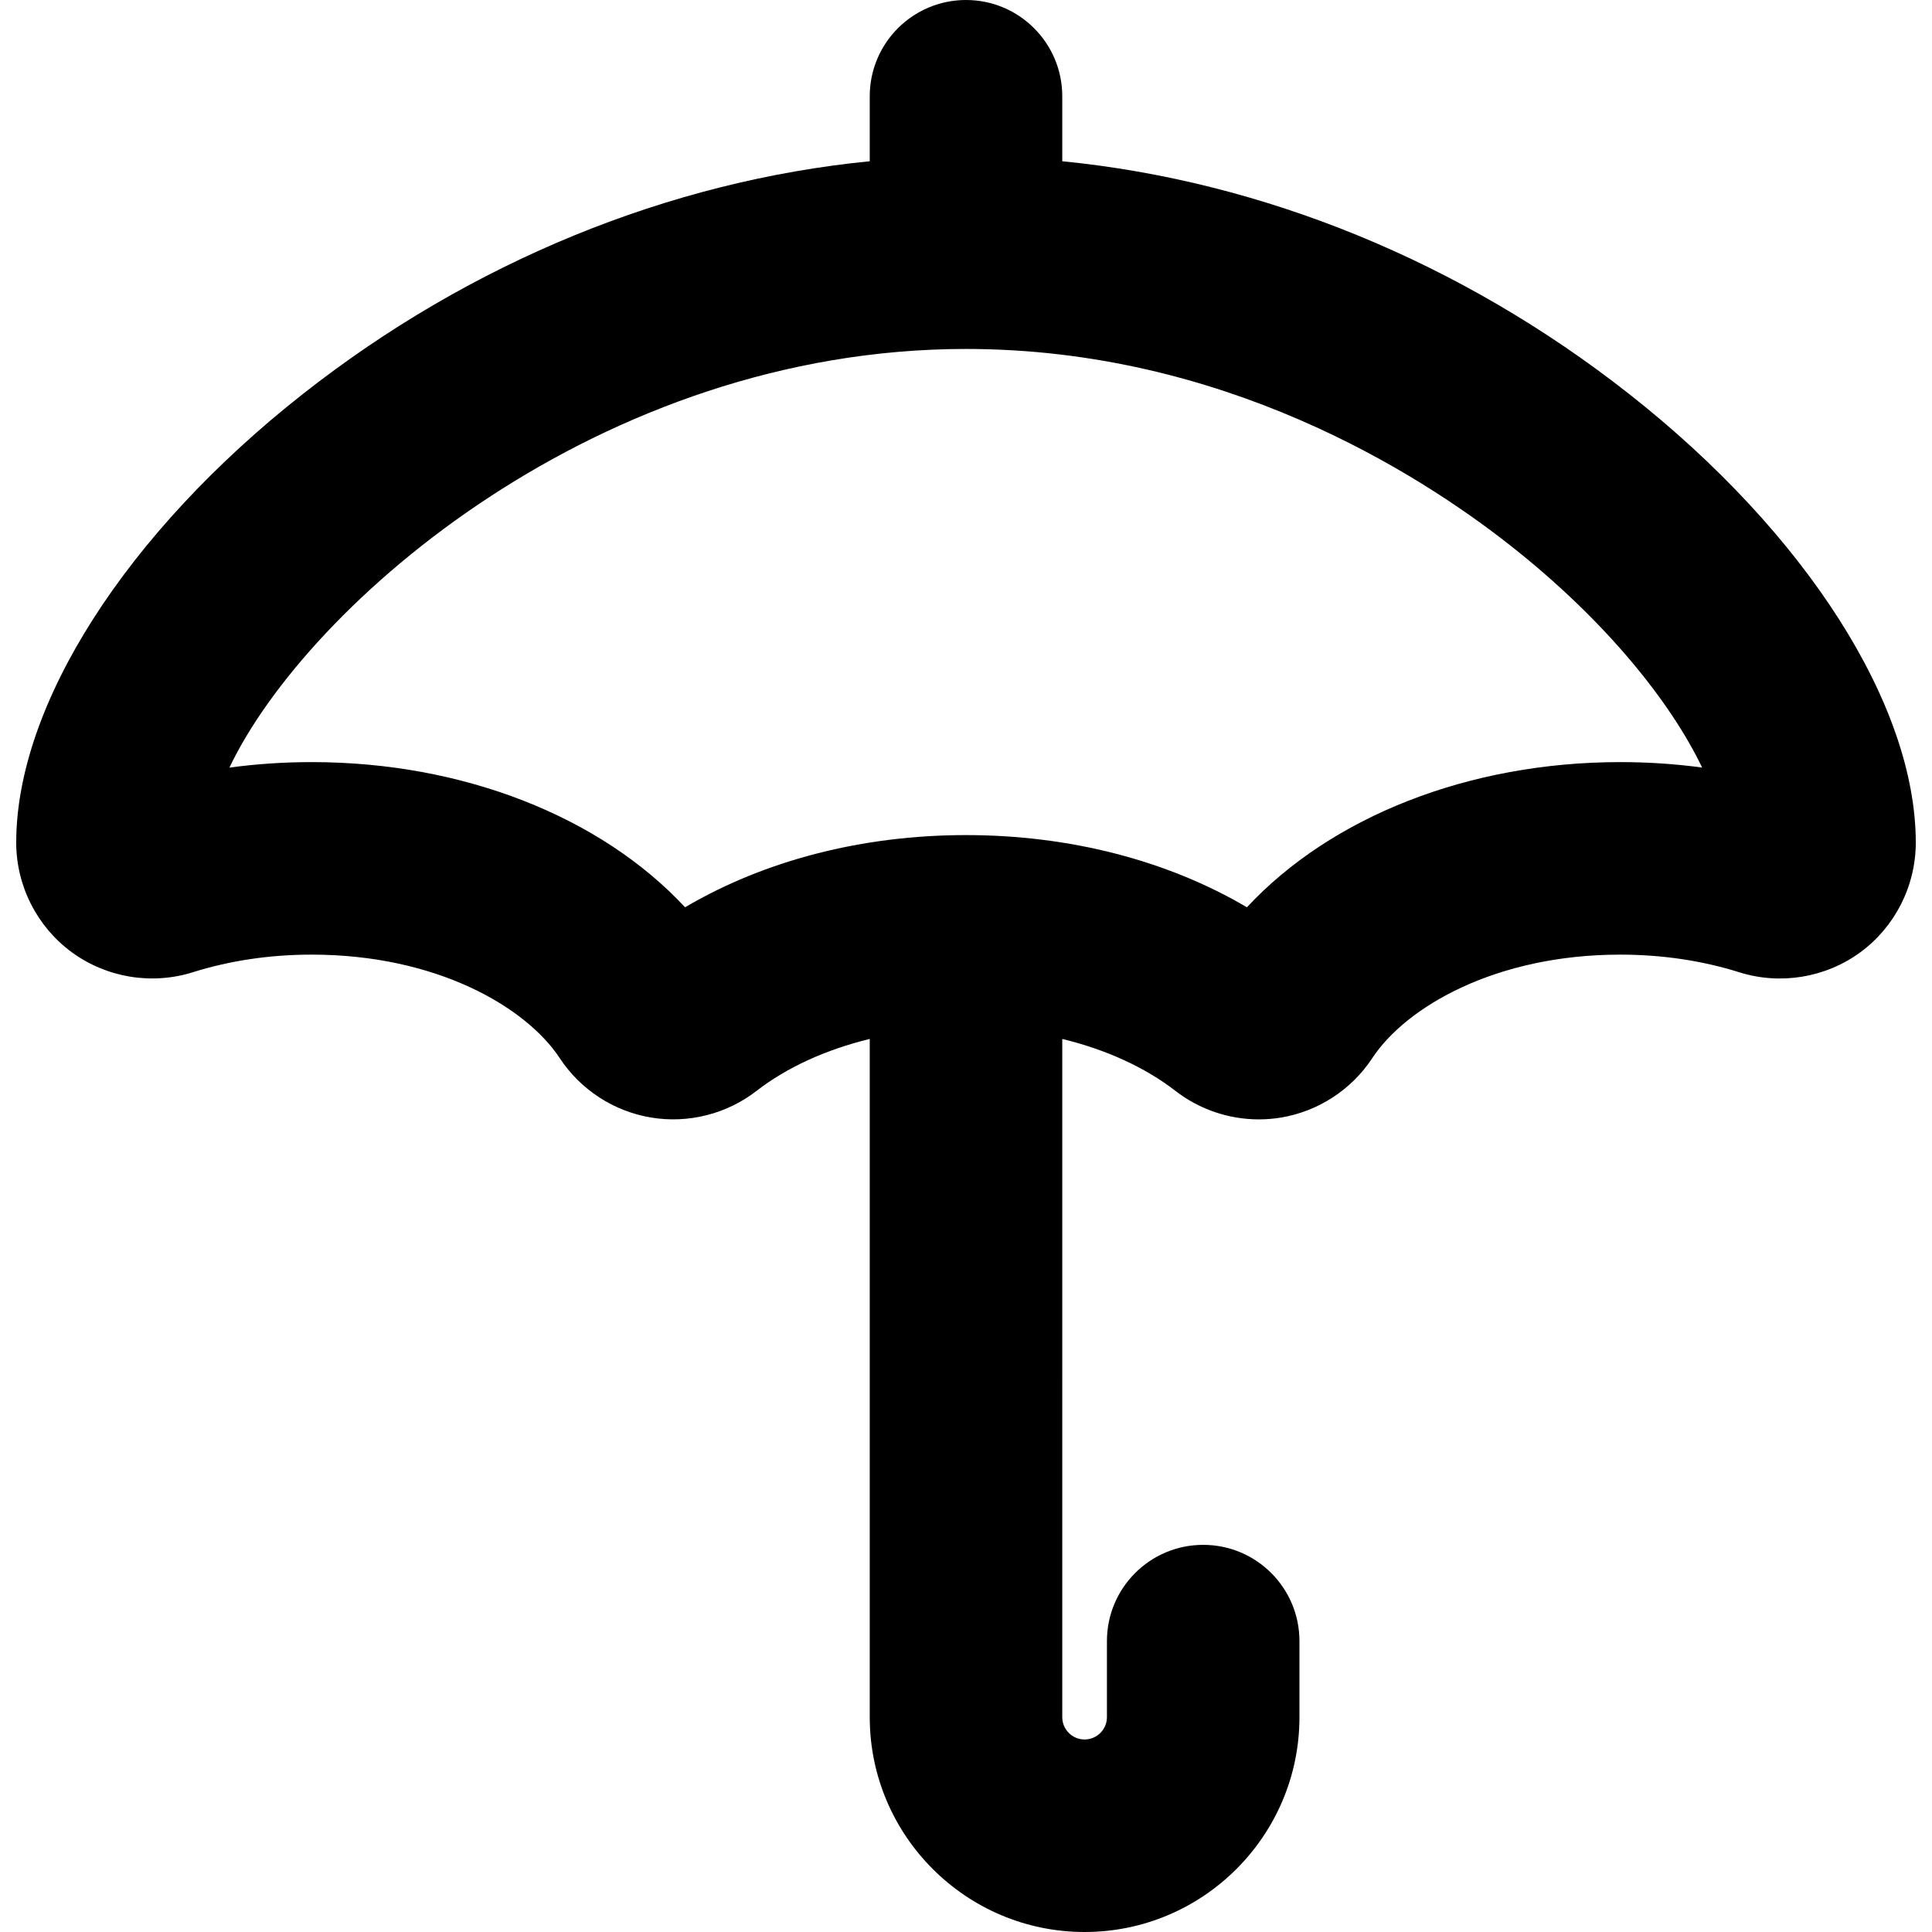
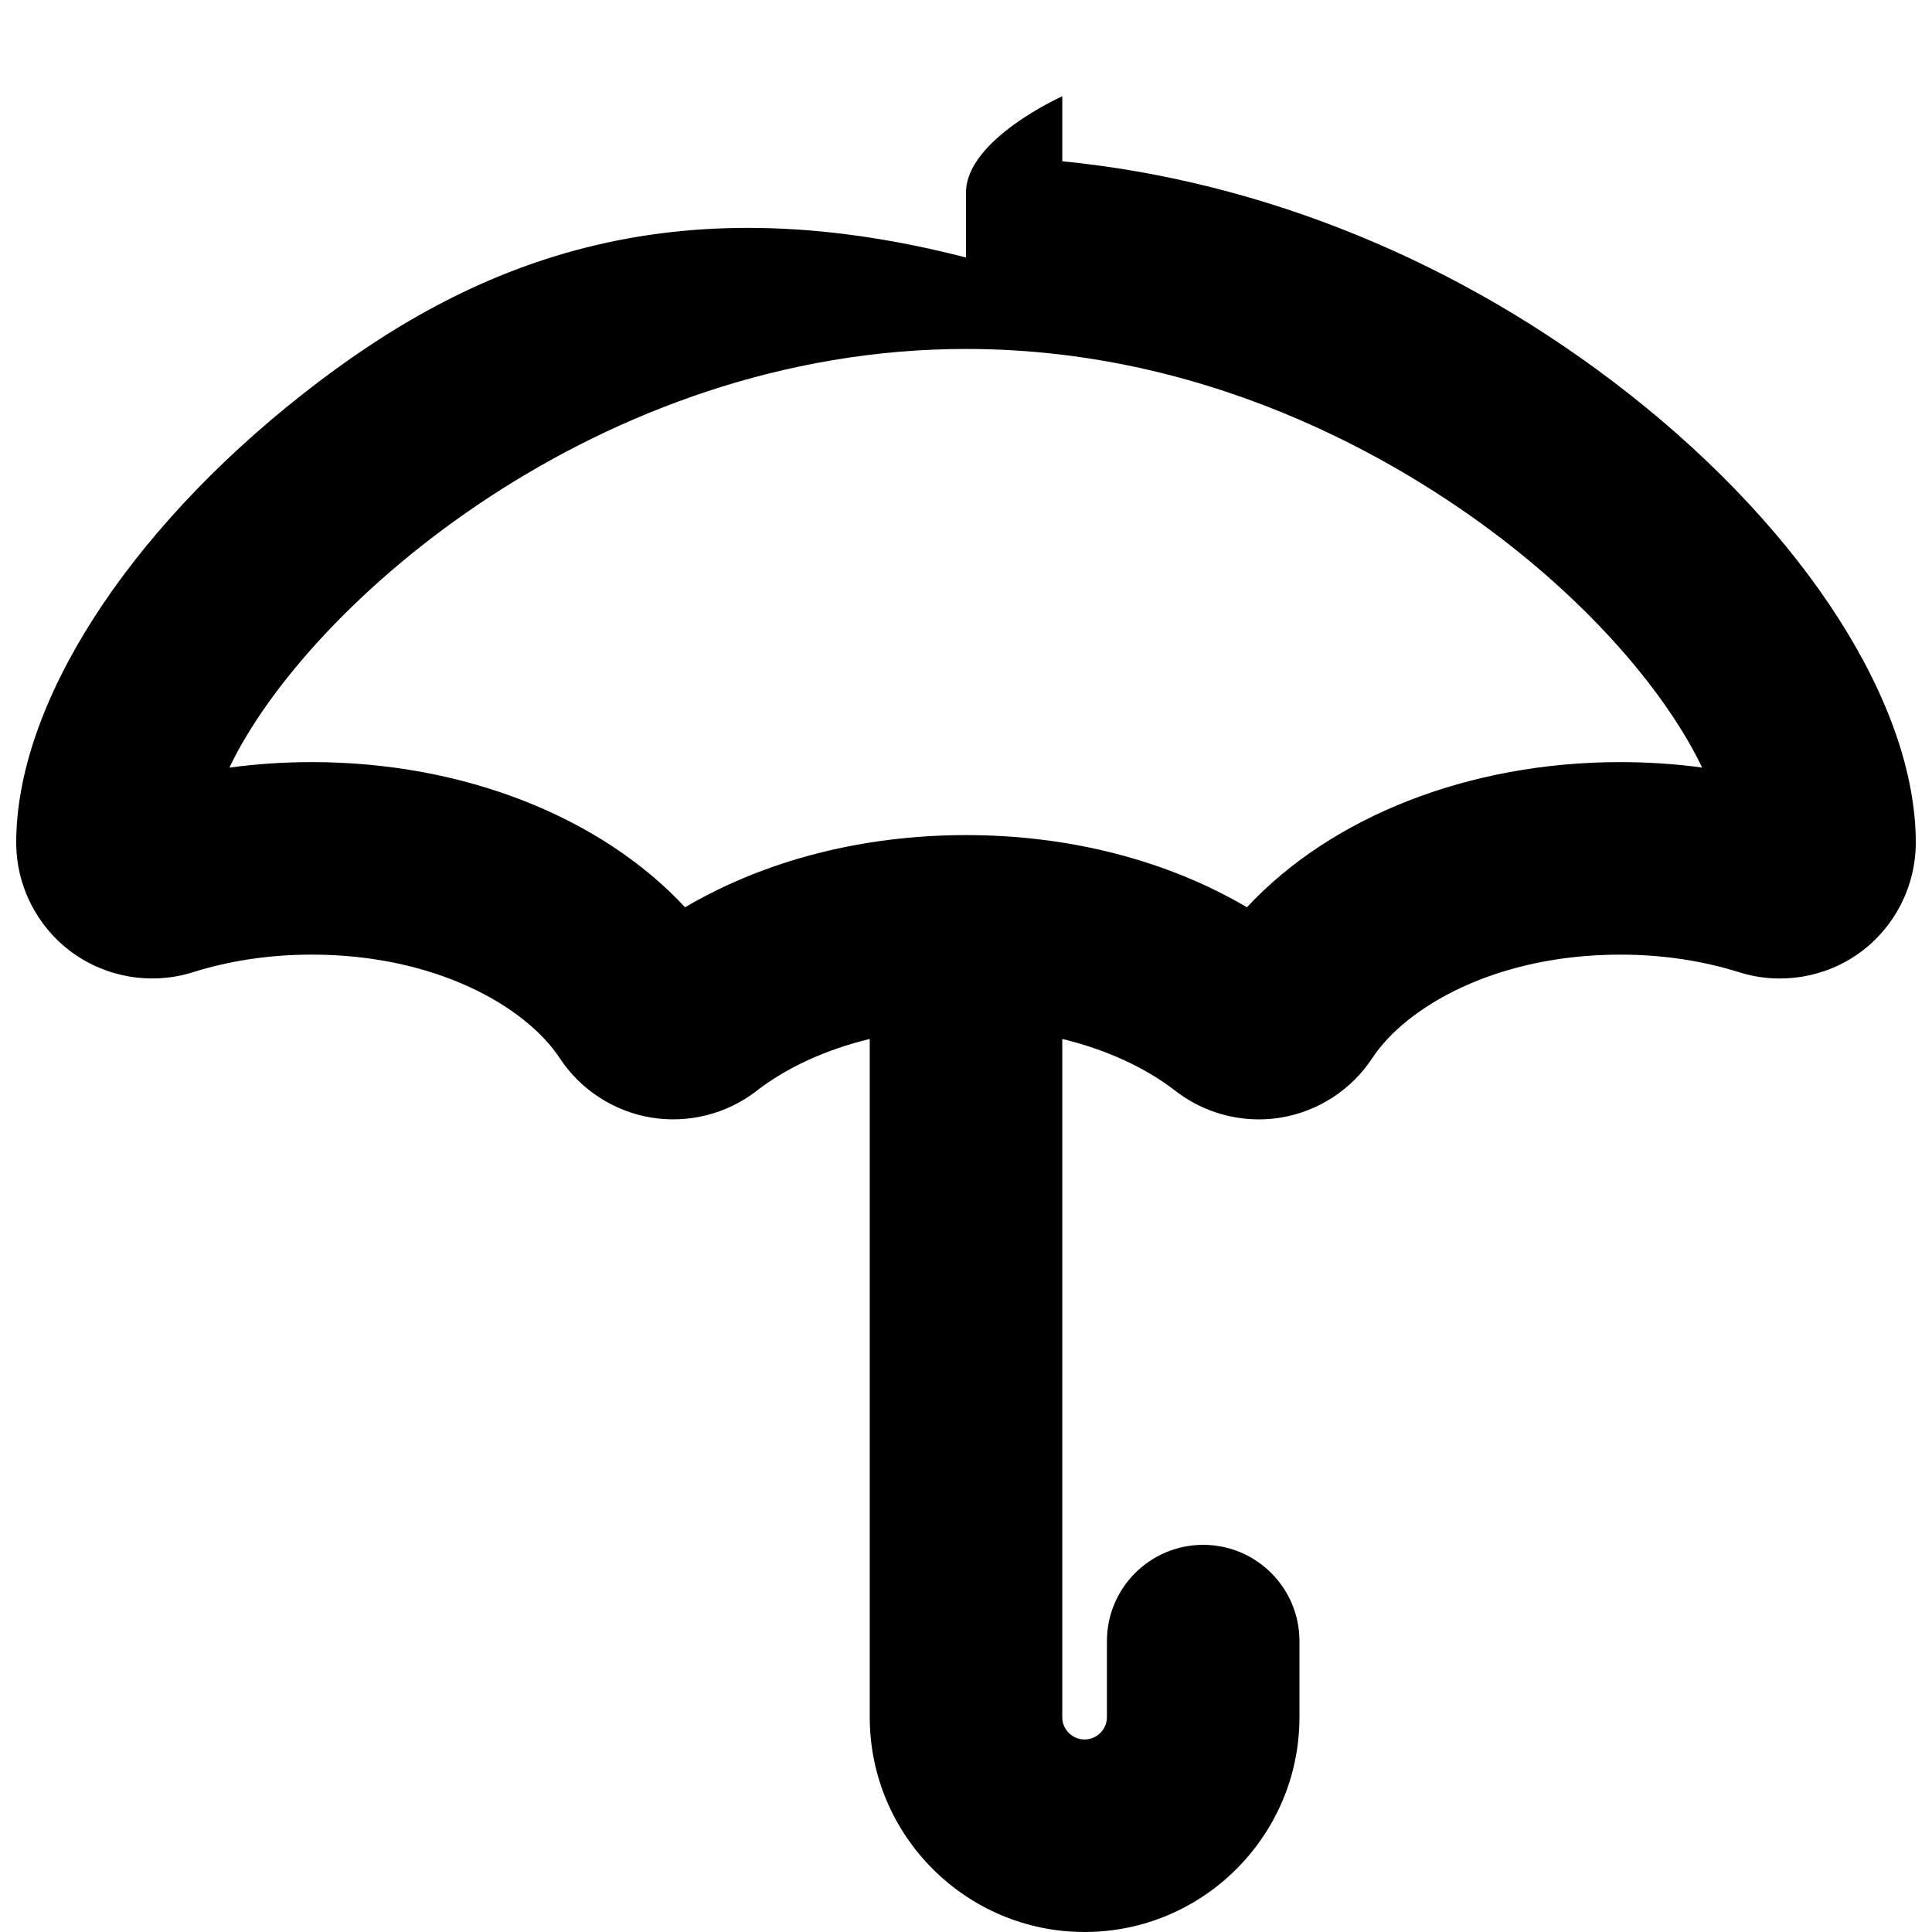
<svg xmlns="http://www.w3.org/2000/svg" version="1.1" id="Capa_1" x="0px" y="0px" viewBox="0 0 301.057 301.057" style="enable-background:new 0 0 301.057 301.057;" xml:space="preserve">
-   <path d="M253.846,61.381c-26.165-20.576-57.049-33.171-88.317-36.254V15c0-8.284-6.716-15-15-15s-15,6.716-15,15v10.127  C104.26,28.21,73.376,40.805,47.211,61.381C19.649,83.054,2.527,109.849,2.527,131.308c0,6.712,3.23,13.091,8.641,17.063  c5.412,3.972,12.466,5.145,18.866,3.134c5.813-1.824,12.056-2.749,18.552-2.749c19.355,0,33.355,8.106,38.646,16.144  c3.231,4.907,8.41,8.275,14.207,9.239c5.805,0.97,11.799-0.545,16.447-4.146c4.764-3.693,10.856-6.449,17.643-8.098v105.681  c0,18.462,15.02,33.481,33.481,33.481c18.461,0,33.48-15.02,33.48-33.481v-11.847c0-8.284-6.716-15-15-15s-15,6.716-15,15v11.847  c0,1.92-1.562,3.481-3.48,3.481c-1.92,0-3.481-1.562-3.481-3.481V161.895c6.786,1.649,12.879,4.405,17.644,8.099  c3.728,2.89,8.321,4.436,12.992,4.436c1.153,0,2.311-0.095,3.461-0.286c5.792-0.967,10.967-4.335,14.202-9.246  c5.288-8.034,19.288-16.141,38.644-16.141c6.506,0,12.754,0.927,18.574,2.756c6.387,2.005,13.43,0.843,18.834-3.115  c5.406-3.96,8.641-10.325,8.65-17.089C298.529,109.849,281.407,83.054,253.846,61.381z M252.471,118.756  c-23.572,0-45.018,8.498-58.167,22.622c-12.394-7.299-27.62-11.249-43.775-11.249s-31.384,3.951-43.775,11.249  c-13.152-14.126-34.595-22.622-58.167-22.622c-4.348,0-8.637,0.288-12.843,0.86c12.184-25.532,57.722-65.24,114.785-65.24  c39.916,0,70.247,19.164,84.773,30.587c15.016,11.808,25.104,24.559,29.933,34.642C261.054,119.04,256.791,118.756,252.471,118.756z  " />
+   <path d="M253.846,61.381c-26.165-20.576-57.049-33.171-88.317-36.254V15s-15,6.716-15,15v10.127  C104.26,28.21,73.376,40.805,47.211,61.381C19.649,83.054,2.527,109.849,2.527,131.308c0,6.712,3.23,13.091,8.641,17.063  c5.412,3.972,12.466,5.145,18.866,3.134c5.813-1.824,12.056-2.749,18.552-2.749c19.355,0,33.355,8.106,38.646,16.144  c3.231,4.907,8.41,8.275,14.207,9.239c5.805,0.97,11.799-0.545,16.447-4.146c4.764-3.693,10.856-6.449,17.643-8.098v105.681  c0,18.462,15.02,33.481,33.481,33.481c18.461,0,33.48-15.02,33.48-33.481v-11.847c0-8.284-6.716-15-15-15s-15,6.716-15,15v11.847  c0,1.92-1.562,3.481-3.48,3.481c-1.92,0-3.481-1.562-3.481-3.481V161.895c6.786,1.649,12.879,4.405,17.644,8.099  c3.728,2.89,8.321,4.436,12.992,4.436c1.153,0,2.311-0.095,3.461-0.286c5.792-0.967,10.967-4.335,14.202-9.246  c5.288-8.034,19.288-16.141,38.644-16.141c6.506,0,12.754,0.927,18.574,2.756c6.387,2.005,13.43,0.843,18.834-3.115  c5.406-3.96,8.641-10.325,8.65-17.089C298.529,109.849,281.407,83.054,253.846,61.381z M252.471,118.756  c-23.572,0-45.018,8.498-58.167,22.622c-12.394-7.299-27.62-11.249-43.775-11.249s-31.384,3.951-43.775,11.249  c-13.152-14.126-34.595-22.622-58.167-22.622c-4.348,0-8.637,0.288-12.843,0.86c12.184-25.532,57.722-65.24,114.785-65.24  c39.916,0,70.247,19.164,84.773,30.587c15.016,11.808,25.104,24.559,29.933,34.642C261.054,119.04,256.791,118.756,252.471,118.756z  " />
  <g>
</g>
  <g>
</g>
  <g>
</g>
  <g>
</g>
  <g>
</g>
  <g>
</g>
  <g>
</g>
  <g>
</g>
  <g>
</g>
  <g>
</g>
  <g>
</g>
  <g>
</g>
  <g>
</g>
  <g>
</g>
  <g>
</g>
</svg>